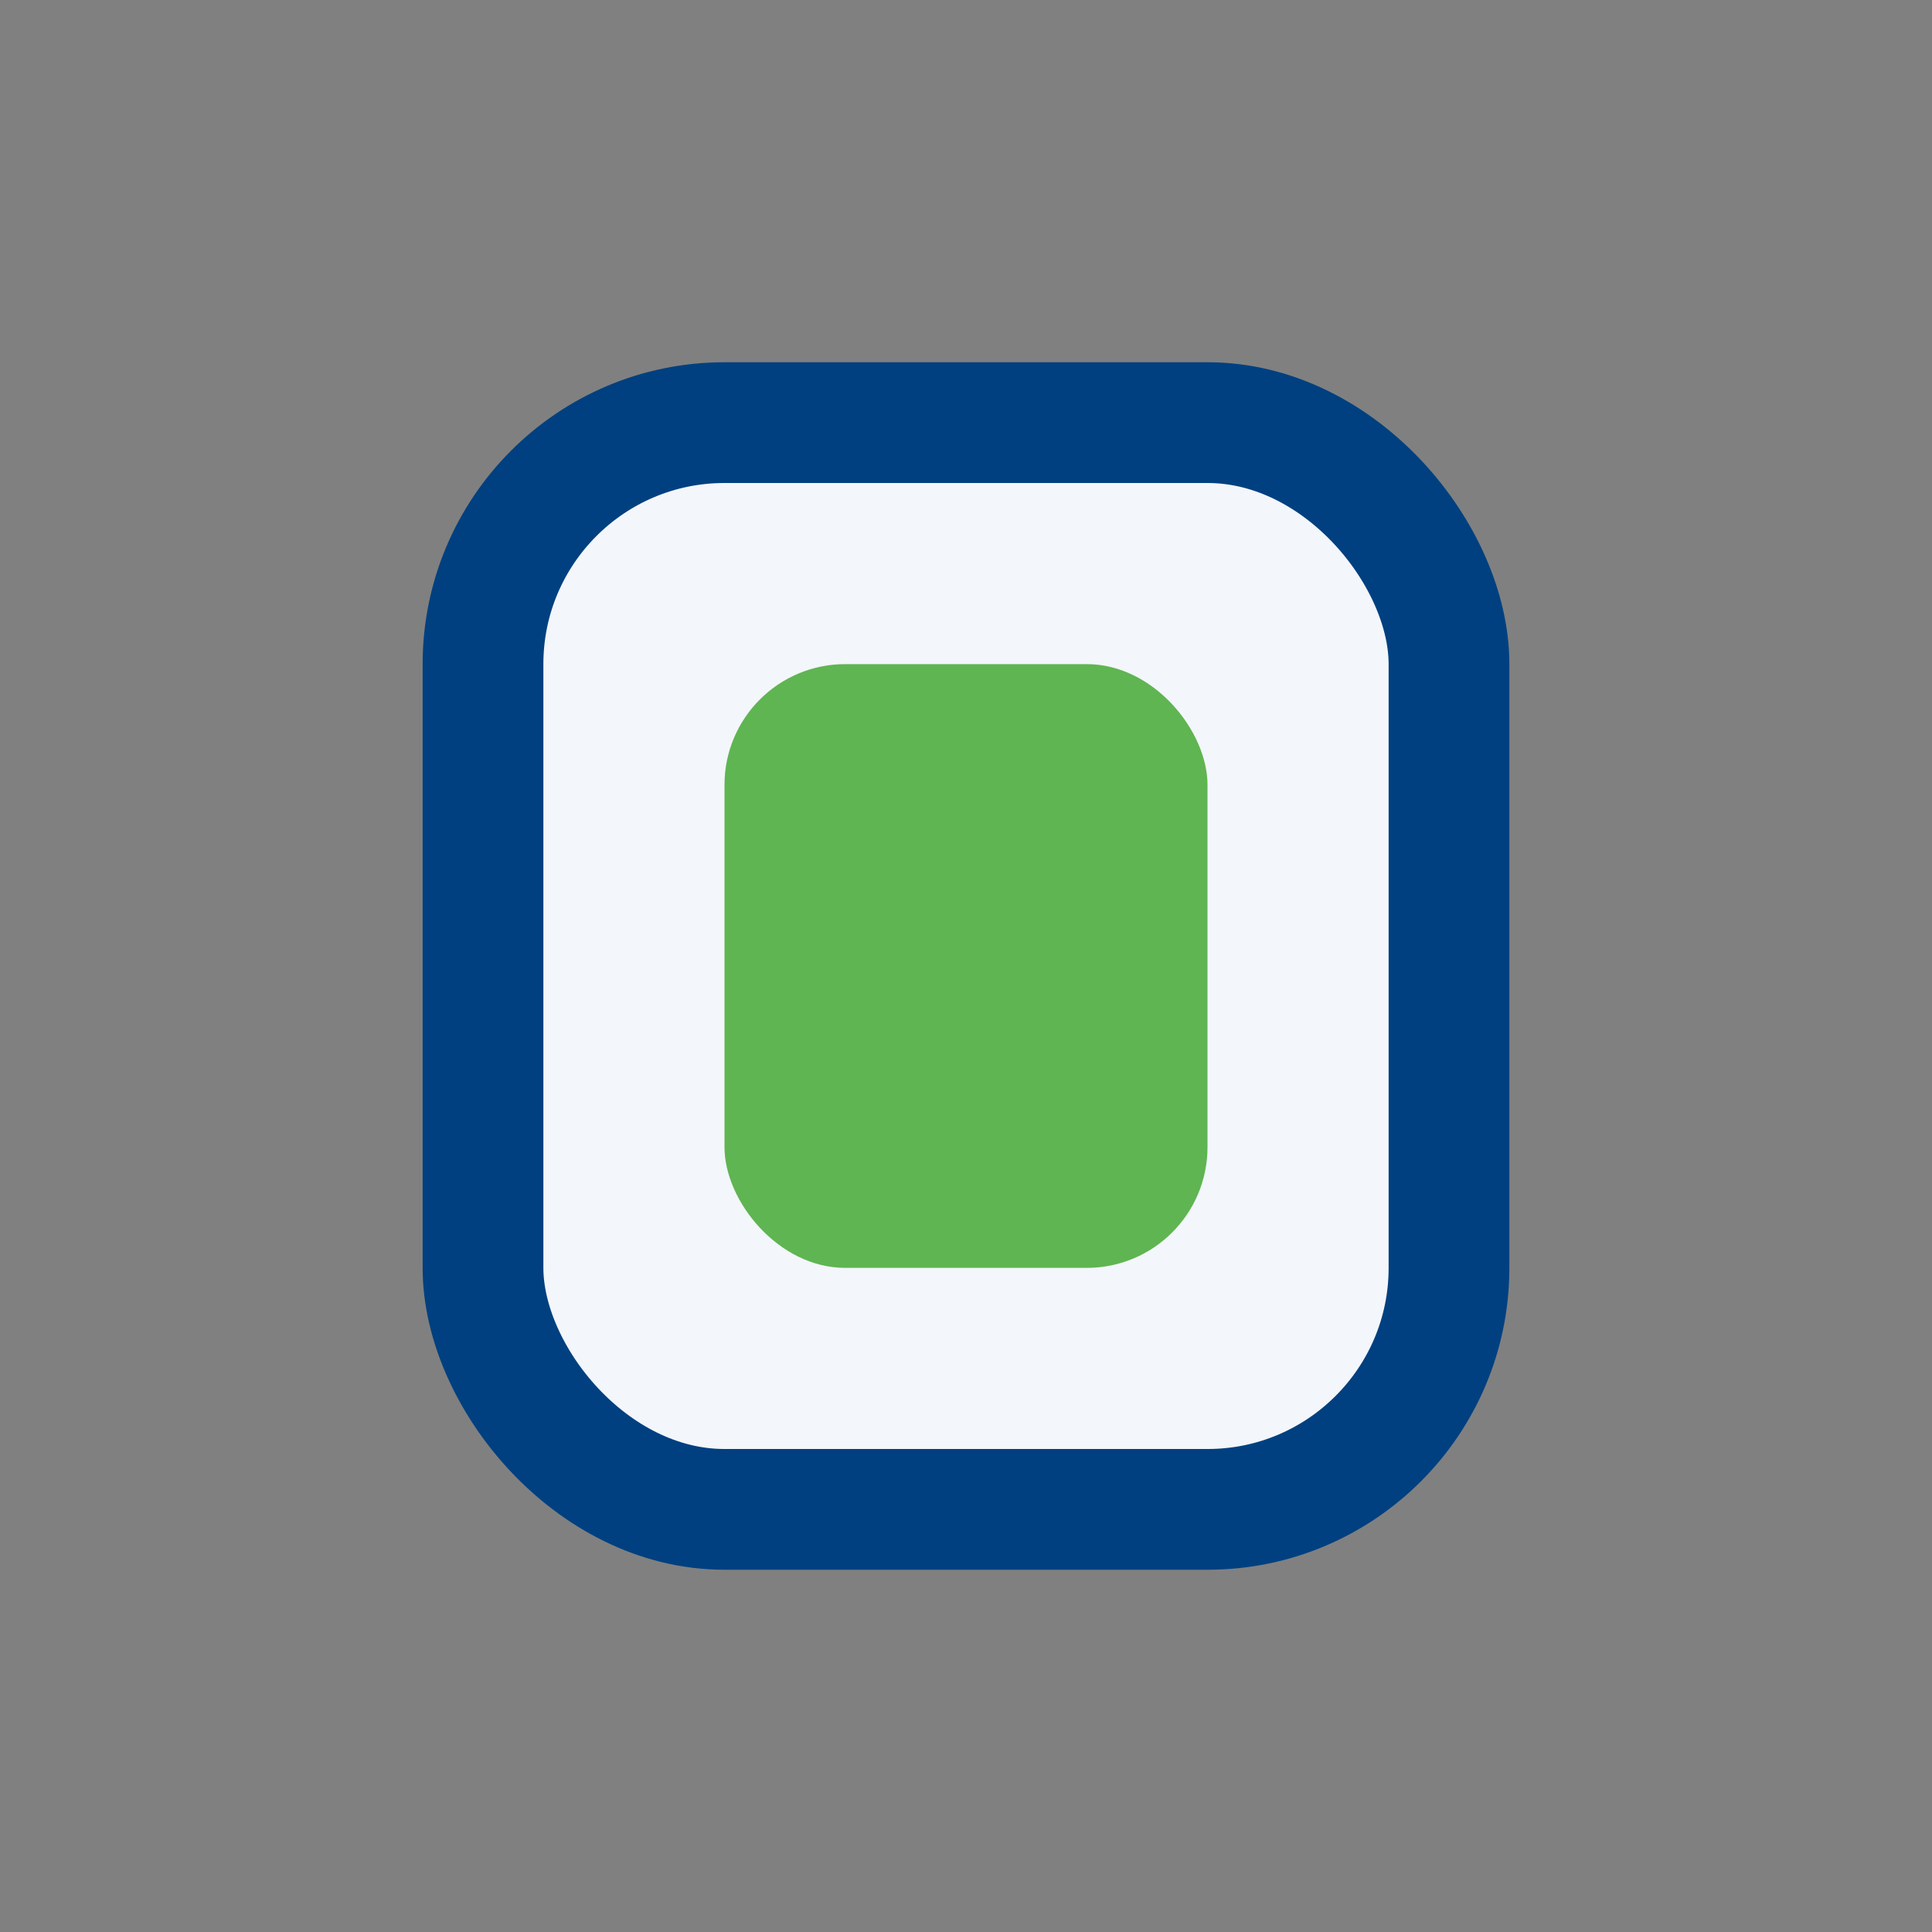
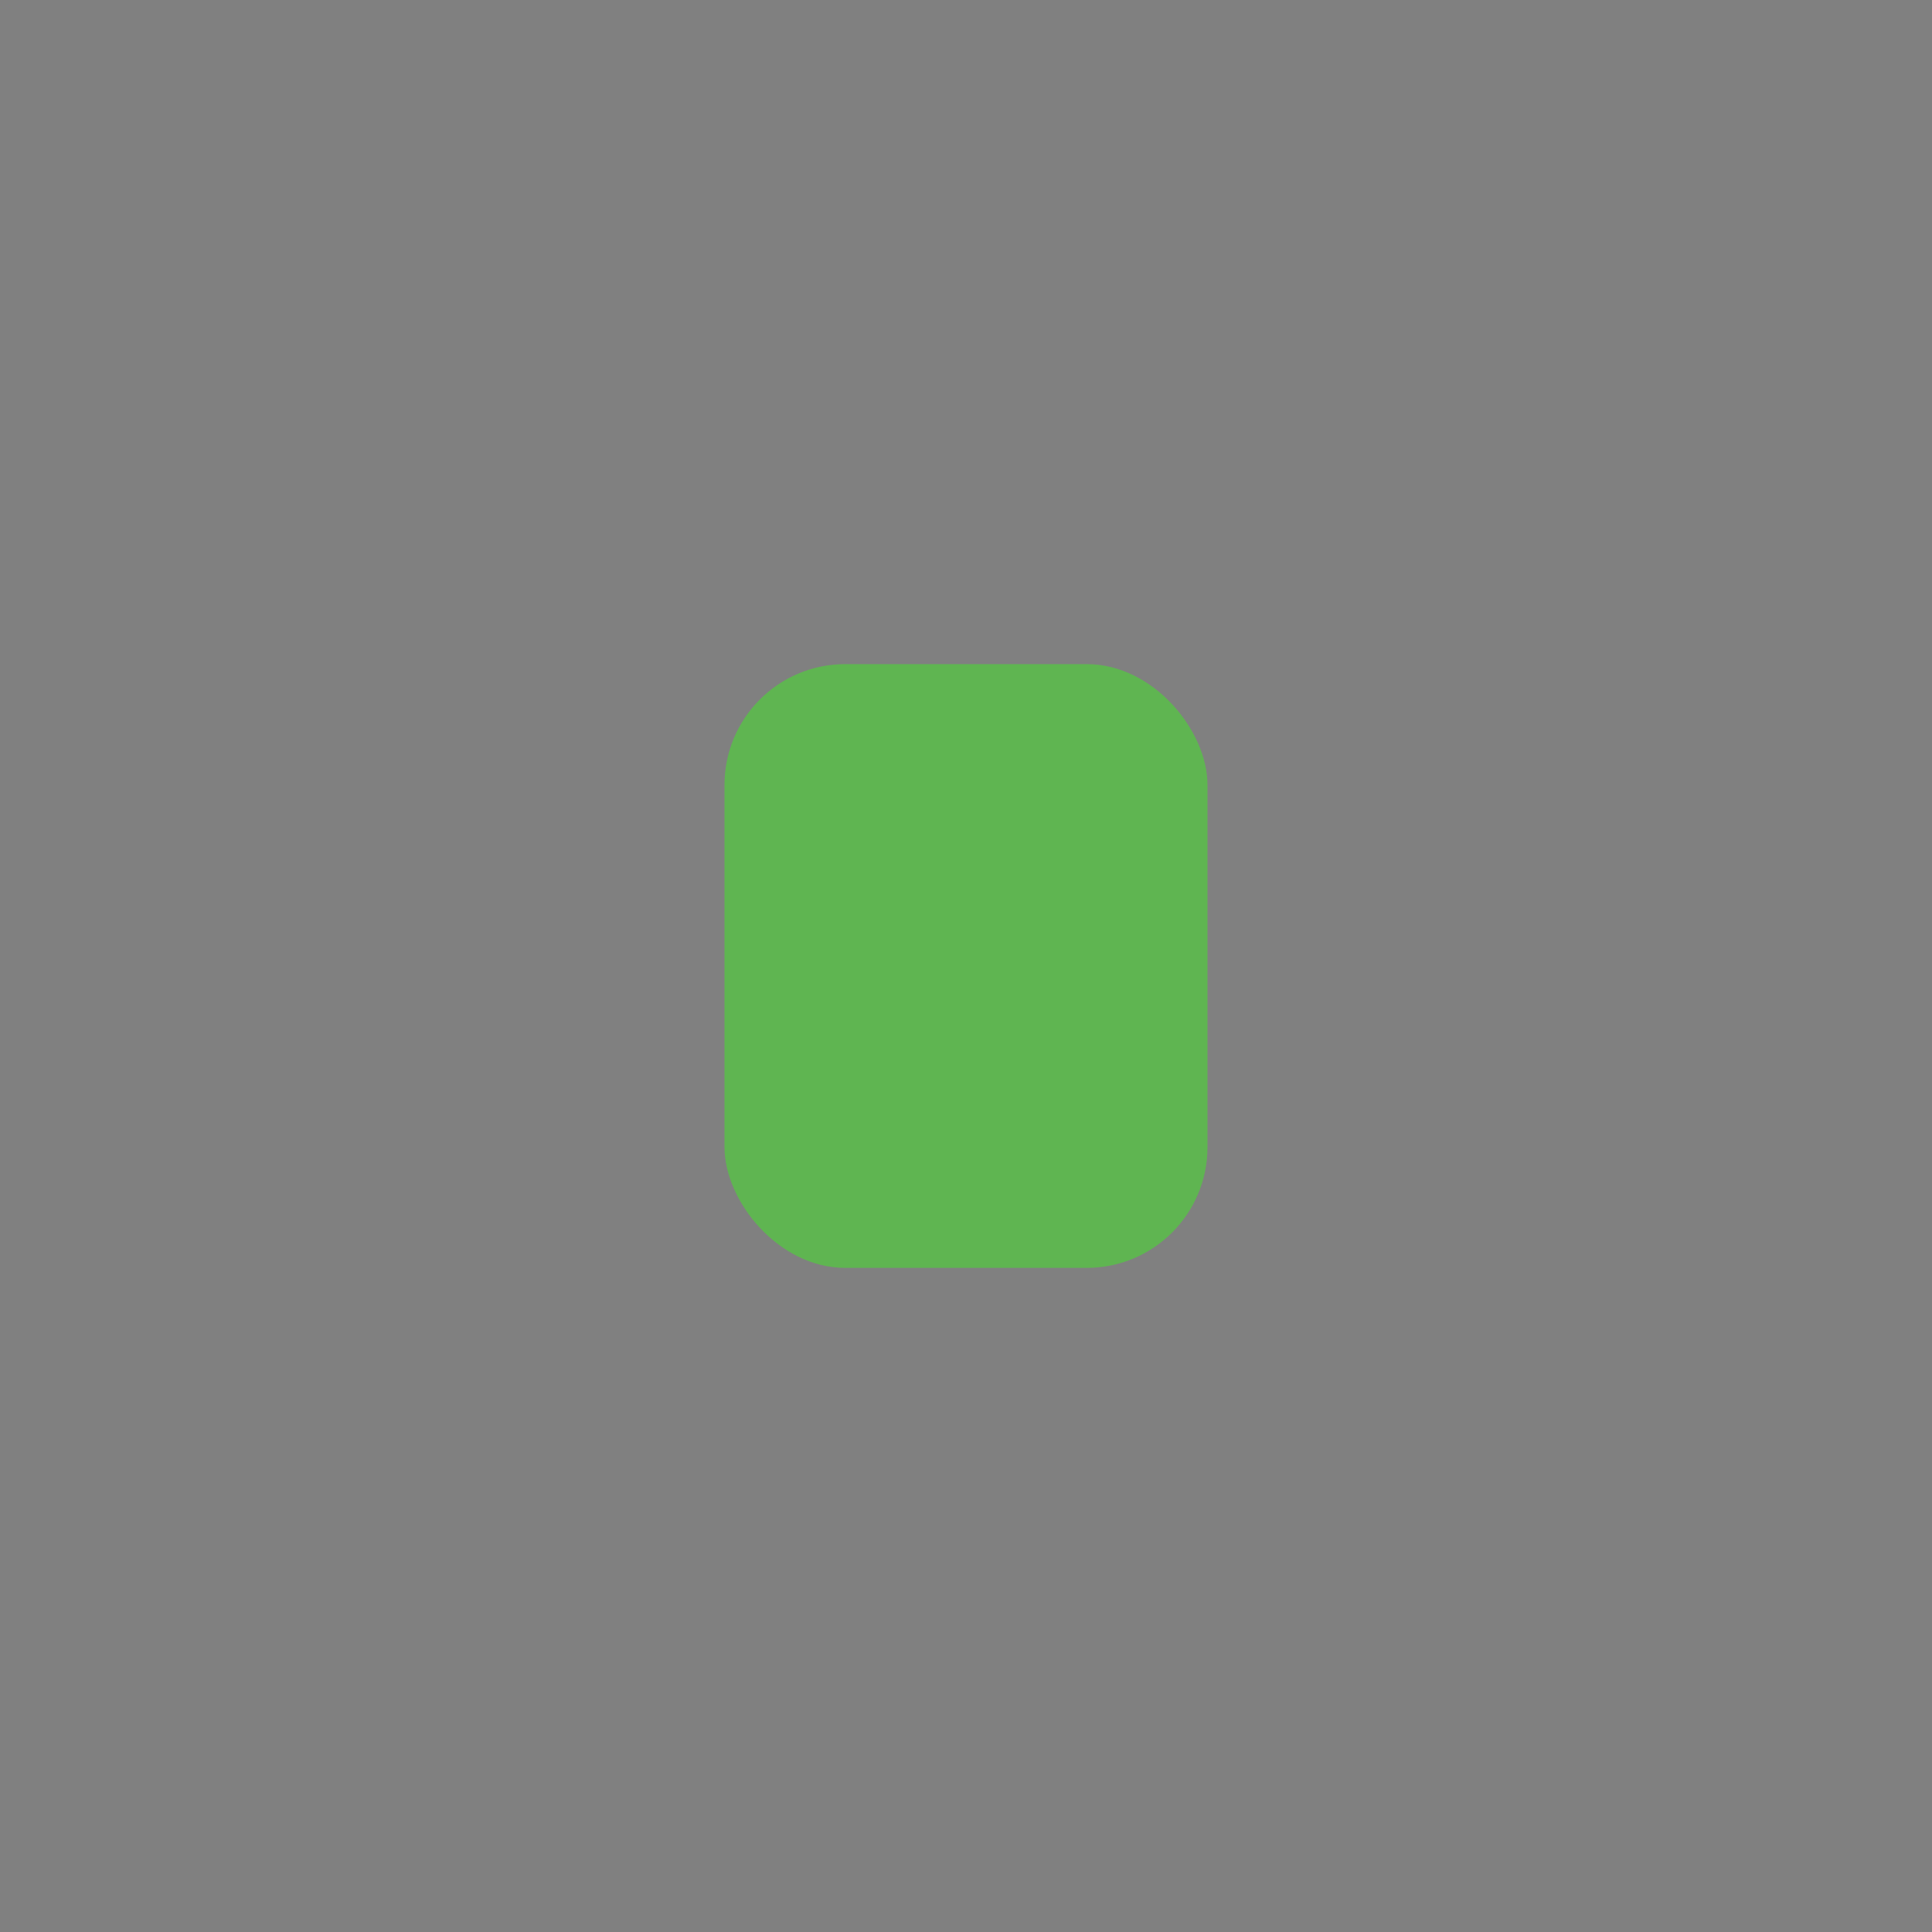
<svg xmlns="http://www.w3.org/2000/svg" width="32" height="32" viewBox="0 0 32 32">
  <rect x="0" y="0" width="32" height="32" fill="#808080" stroke="none" />
-   <rect x="8" y="7" width="16" height="18" rx="4" fill="#F3F6FA" stroke="#004080" stroke-width="2" />
  <rect x="12" y="11" width="8" height="10" rx="2" fill="#5FB551" />
</svg>